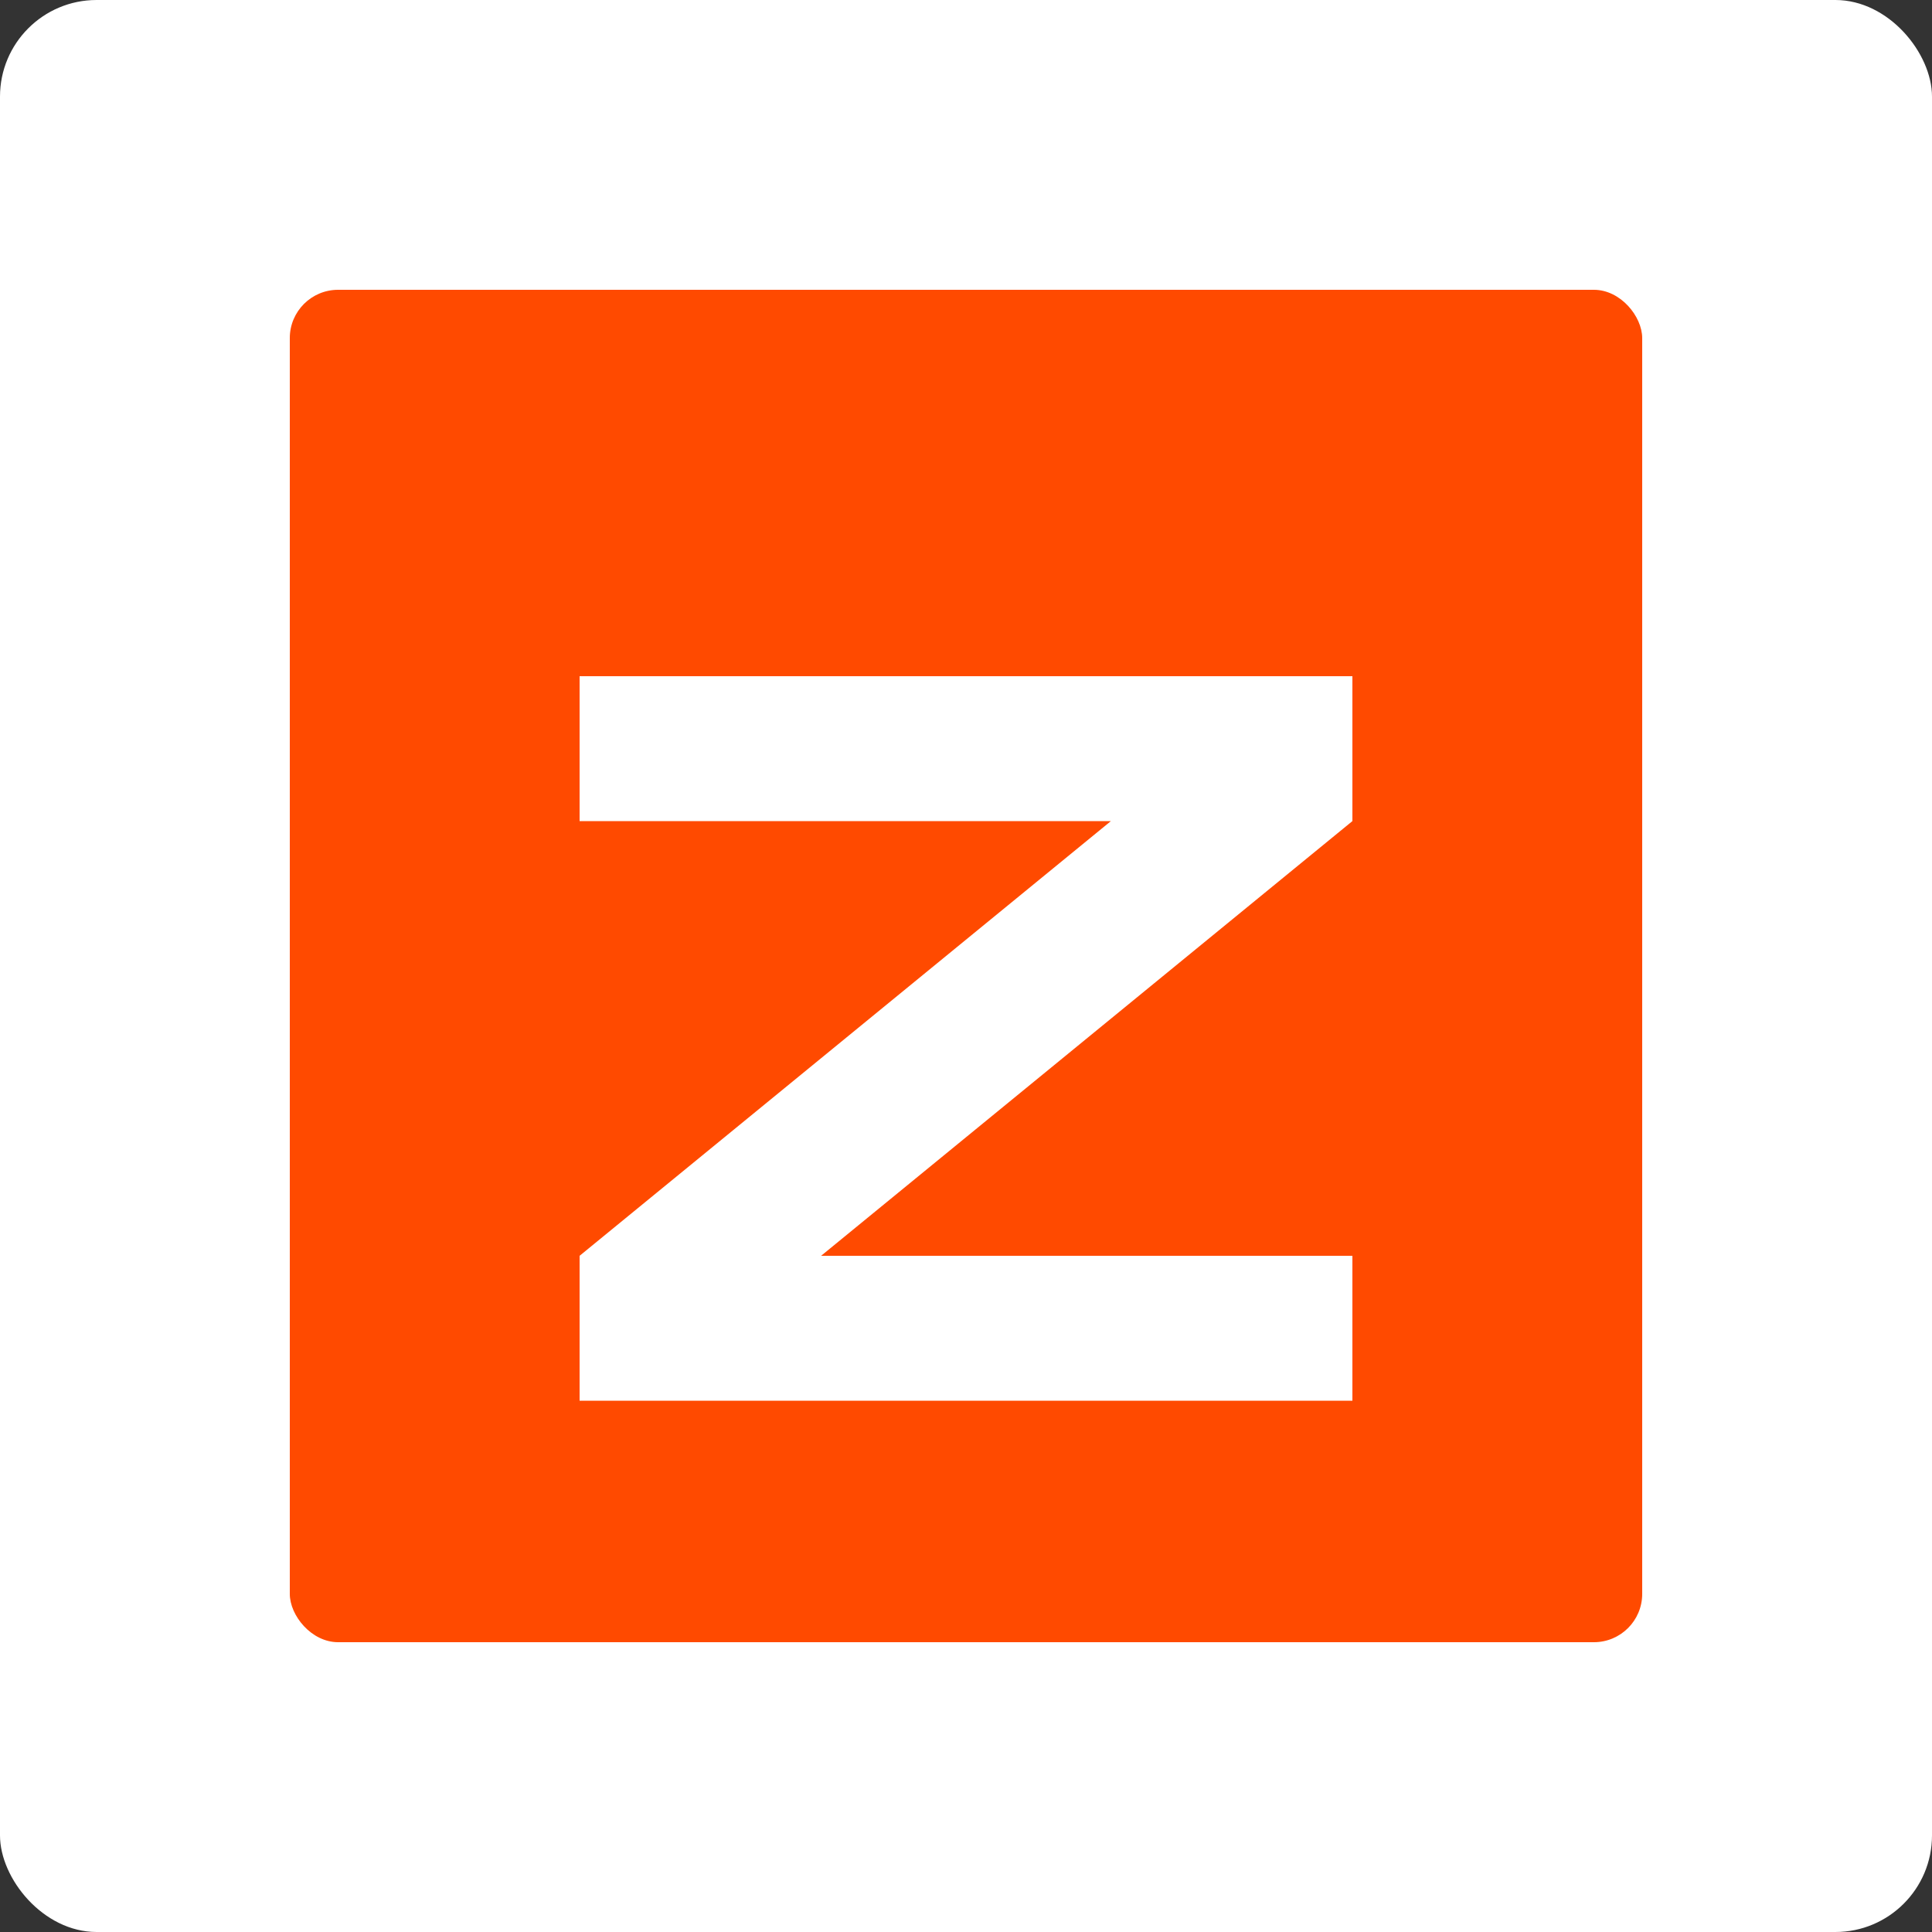
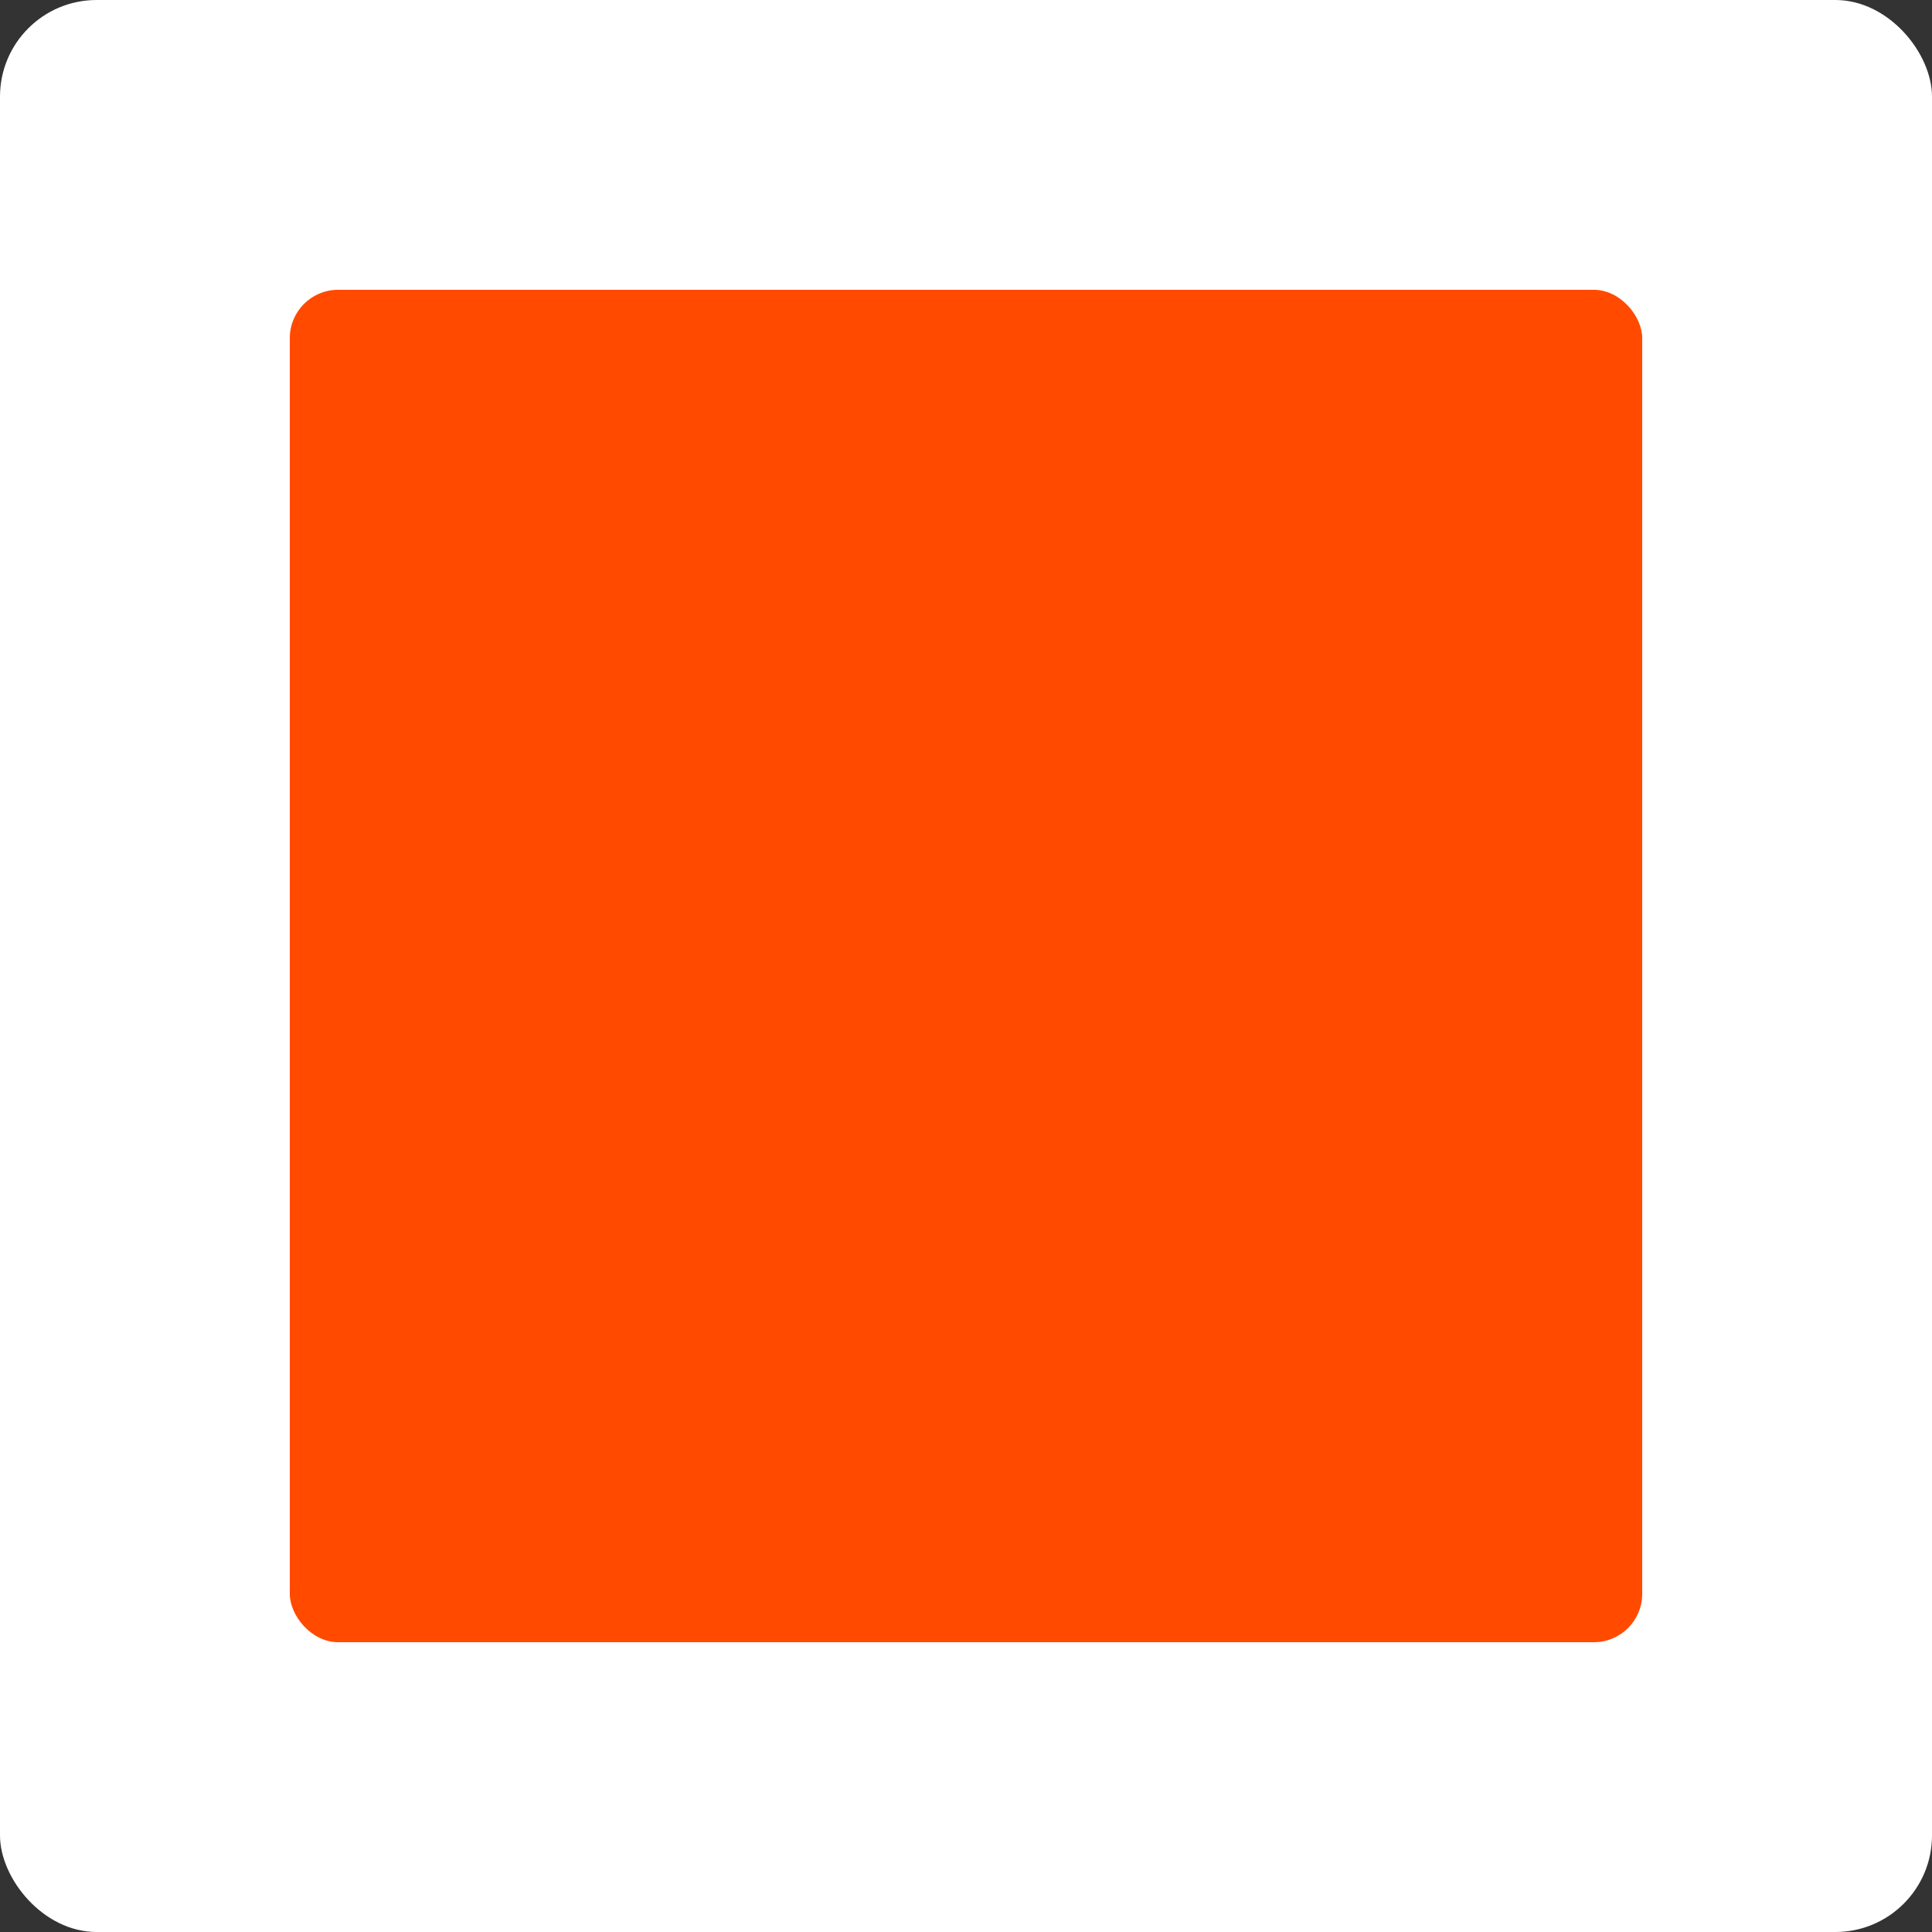
<svg xmlns="http://www.w3.org/2000/svg" viewBox="0 0 200 200" width="200" height="200">
  <rect x="0" y="0" width="200" height="200" fill="#333333" stroke="none" />
  <rect width="200" height="200" fill="white" rx="10" ry="10" />
  <rect x="30" y="30" width="140" height="140" fill="#FF4A00" rx="5" ry="5" />
-   <path d="M60,70 L140,70 L140,85 L85,130 L140,130 L140,145 L60,145 L60,130 L115,85 L60,85 Z" fill="white" />
</svg>